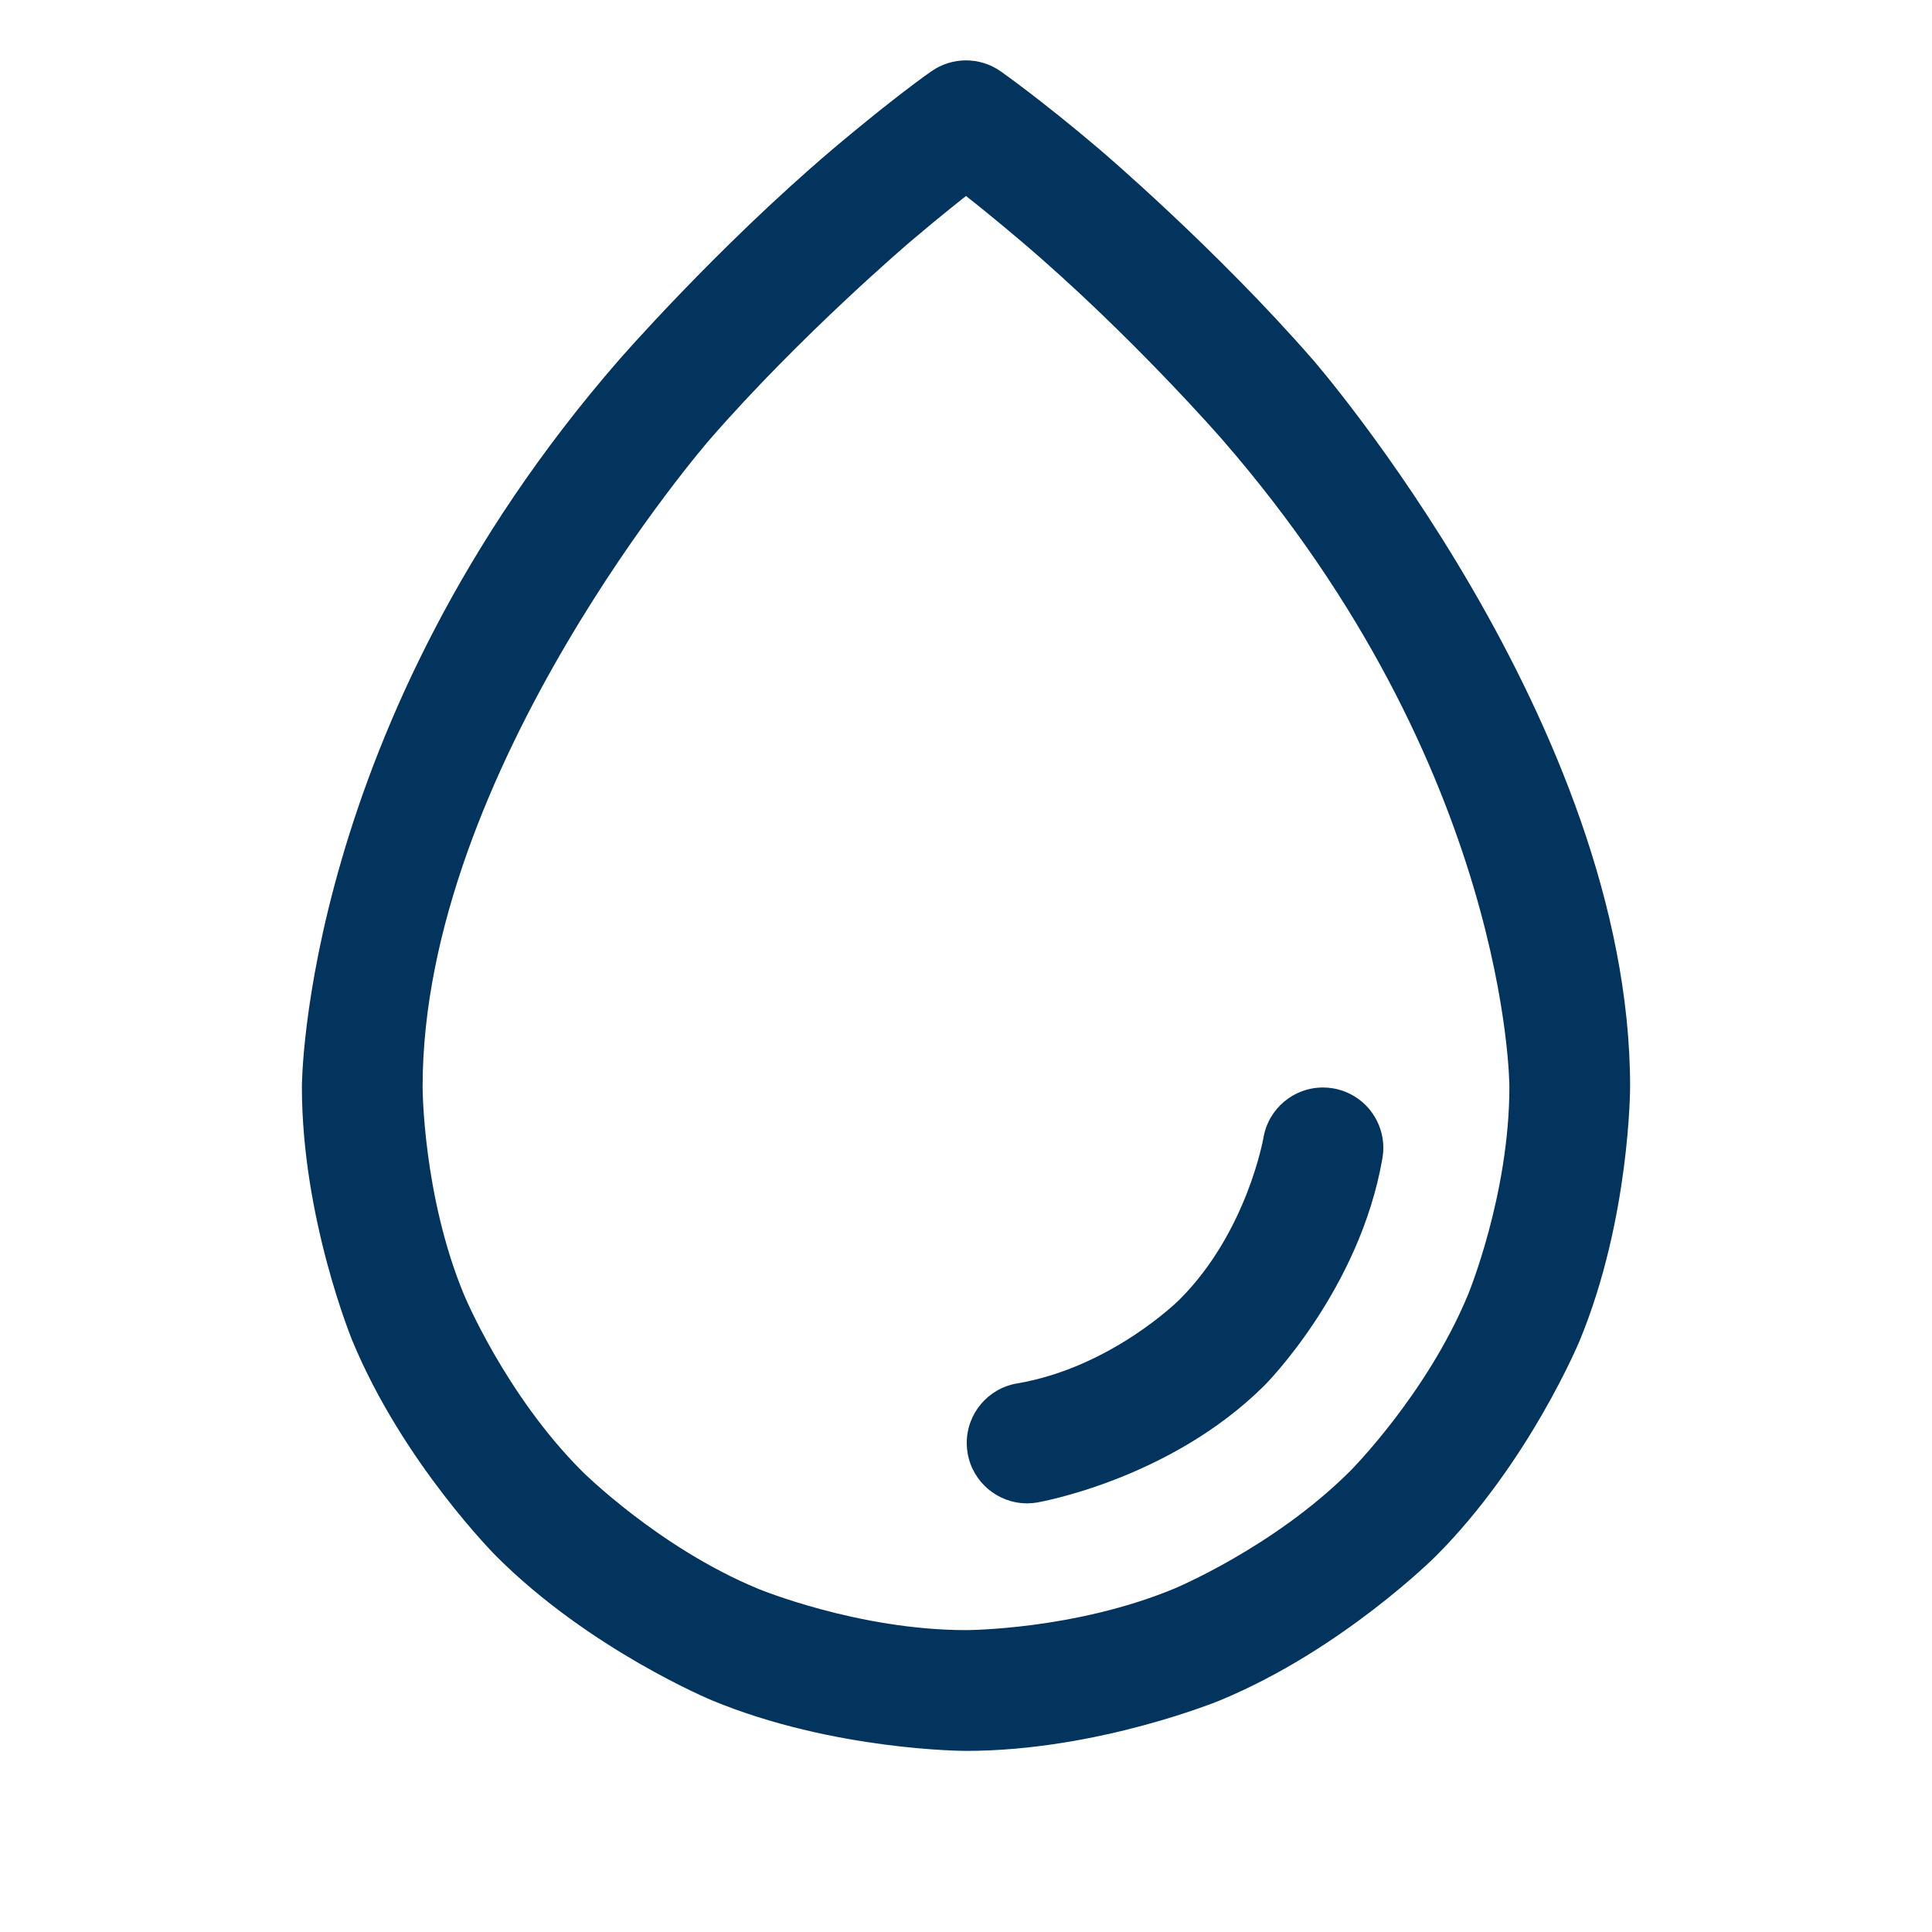
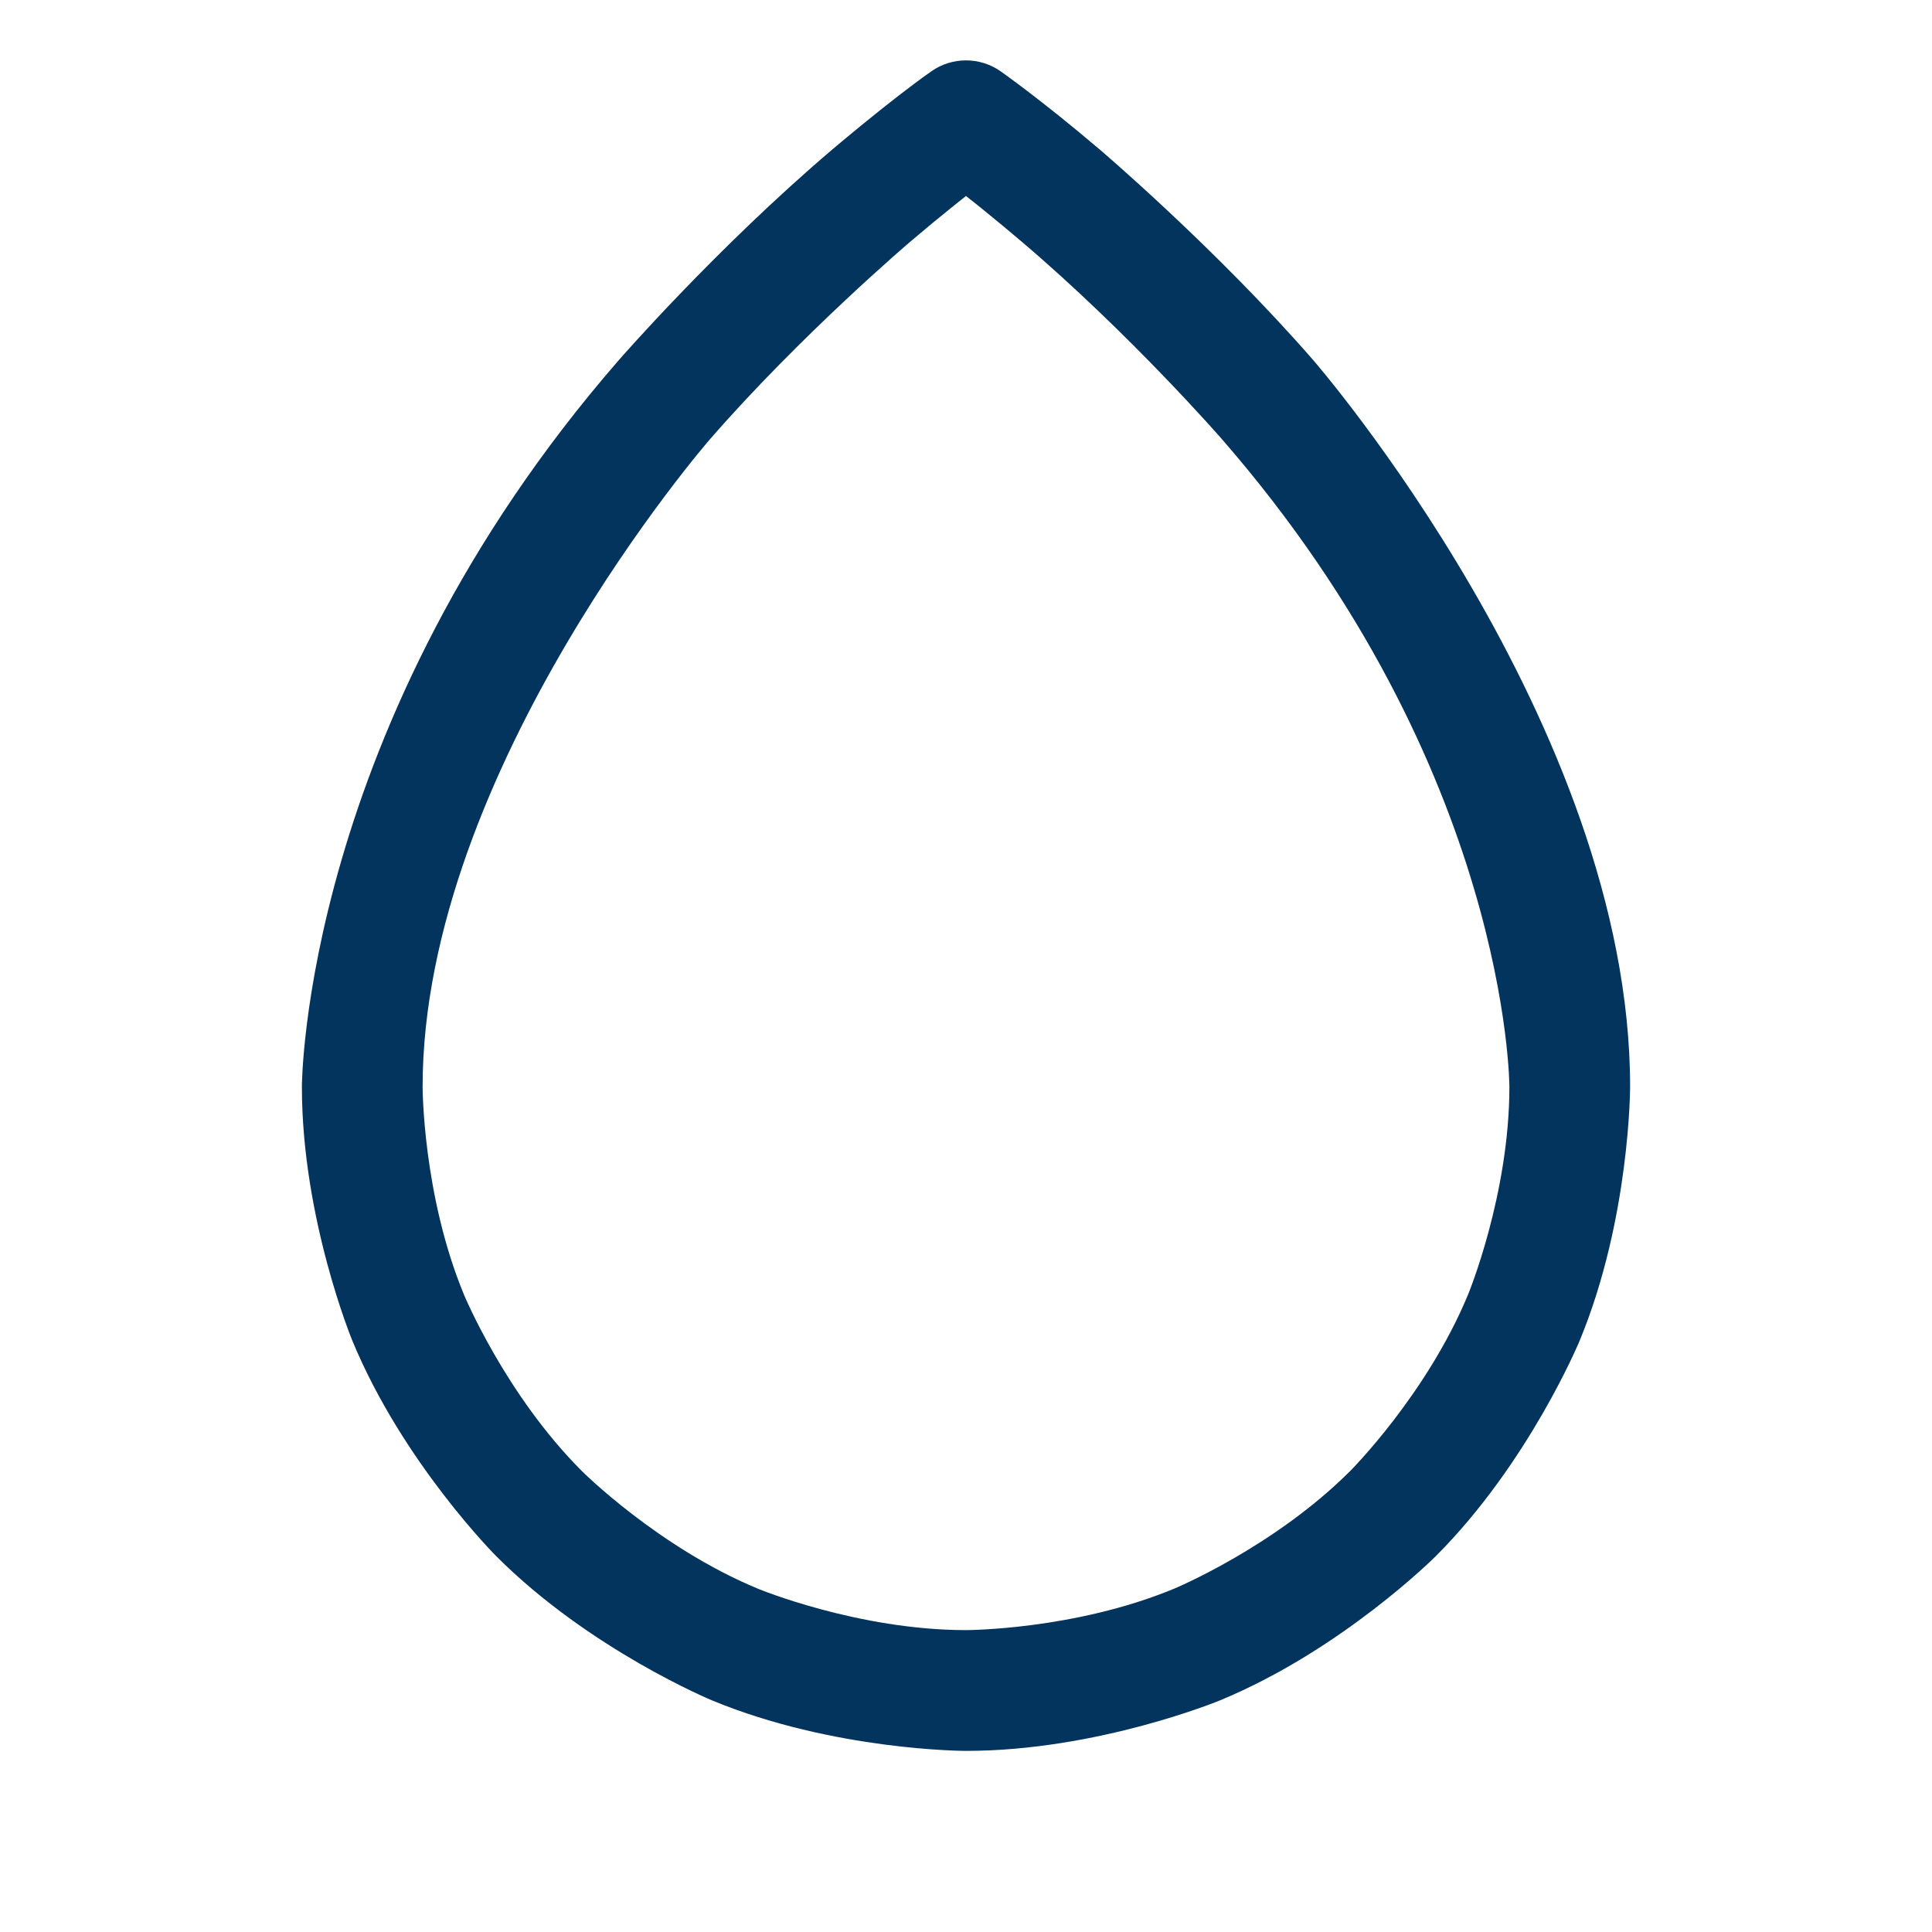
<svg xmlns="http://www.w3.org/2000/svg" width="62" height="62" viewBox="0 0 62 62" fill="none">
  <path fill-rule="evenodd" clip-rule="evenodd" d="M46.07 49.945C46.07 49.945 43.073 52.943 39.156 54.565C39.156 54.565 35.239 56.188 31 56.188C31 56.188 26.761 56.188 22.844 54.565C22.844 54.565 18.927 52.943 15.93 49.945C15.93 49.945 12.932 46.948 11.31 43.031C11.31 43.031 9.688 39.114 9.688 34.875C9.688 34.875 9.688 23.252 19.851 11.565C19.851 11.565 22.974 7.973 26.718 4.79C26.718 4.79 28.604 3.188 29.889 2.288C30.556 1.821 31.444 1.821 32.111 2.288C32.111 2.288 33.397 3.188 35.282 4.79C35.282 4.79 39.026 7.973 42.15 11.565C42.15 11.565 52.312 23.252 52.312 34.875C52.312 34.875 52.312 39.114 50.69 43.031C50.69 43.031 49.068 46.948 46.07 49.945ZM43.33 47.205C43.33 47.205 45.783 44.752 47.11 41.548C47.11 41.548 48.438 38.343 48.438 34.875C48.438 34.875 48.438 24.701 39.225 14.107C39.225 14.107 36.294 10.736 32.773 7.743C32.773 7.743 31.79 6.907 31 6.29C31 6.29 30.21 6.907 29.227 7.743C29.227 7.743 25.706 10.736 22.774 14.107C22.774 14.107 13.562 24.701 13.562 34.875C13.562 34.875 13.562 38.343 14.89 41.548C14.89 41.548 16.217 44.752 18.67 47.205C18.67 47.205 21.122 49.658 24.327 50.985C24.327 50.985 27.532 52.312 31 52.312C31 52.312 34.468 52.312 37.673 50.985C37.673 50.985 40.877 49.658 43.33 47.205Z" fill="#03345E" />
-   <path d="M44.364 37.167C43.633 41.412 40.584 44.454 40.584 44.454C37.534 47.496 33.286 48.216 33.286 48.216C33.185 48.233 33.081 48.243 32.978 48.244L32.962 48.244C32.017 48.244 31.209 47.562 31.051 46.63C31.034 46.528 31.025 46.426 31.024 46.322L31.024 46.306C31.024 45.361 31.706 44.554 32.638 44.396C35.67 43.882 37.847 41.71 37.847 41.71C40.024 39.538 40.546 36.508 40.546 36.508C40.706 35.578 41.512 34.899 42.455 34.899C42.558 34.899 42.661 34.907 42.763 34.924L42.784 34.927C43.246 35.007 43.664 35.251 43.96 35.615C43.987 35.649 44.013 35.684 44.038 35.719C44.269 36.046 44.393 36.436 44.393 36.837C44.393 36.94 44.385 37.042 44.368 37.144L44.364 37.167Z" fill="#03345E" />
</svg>